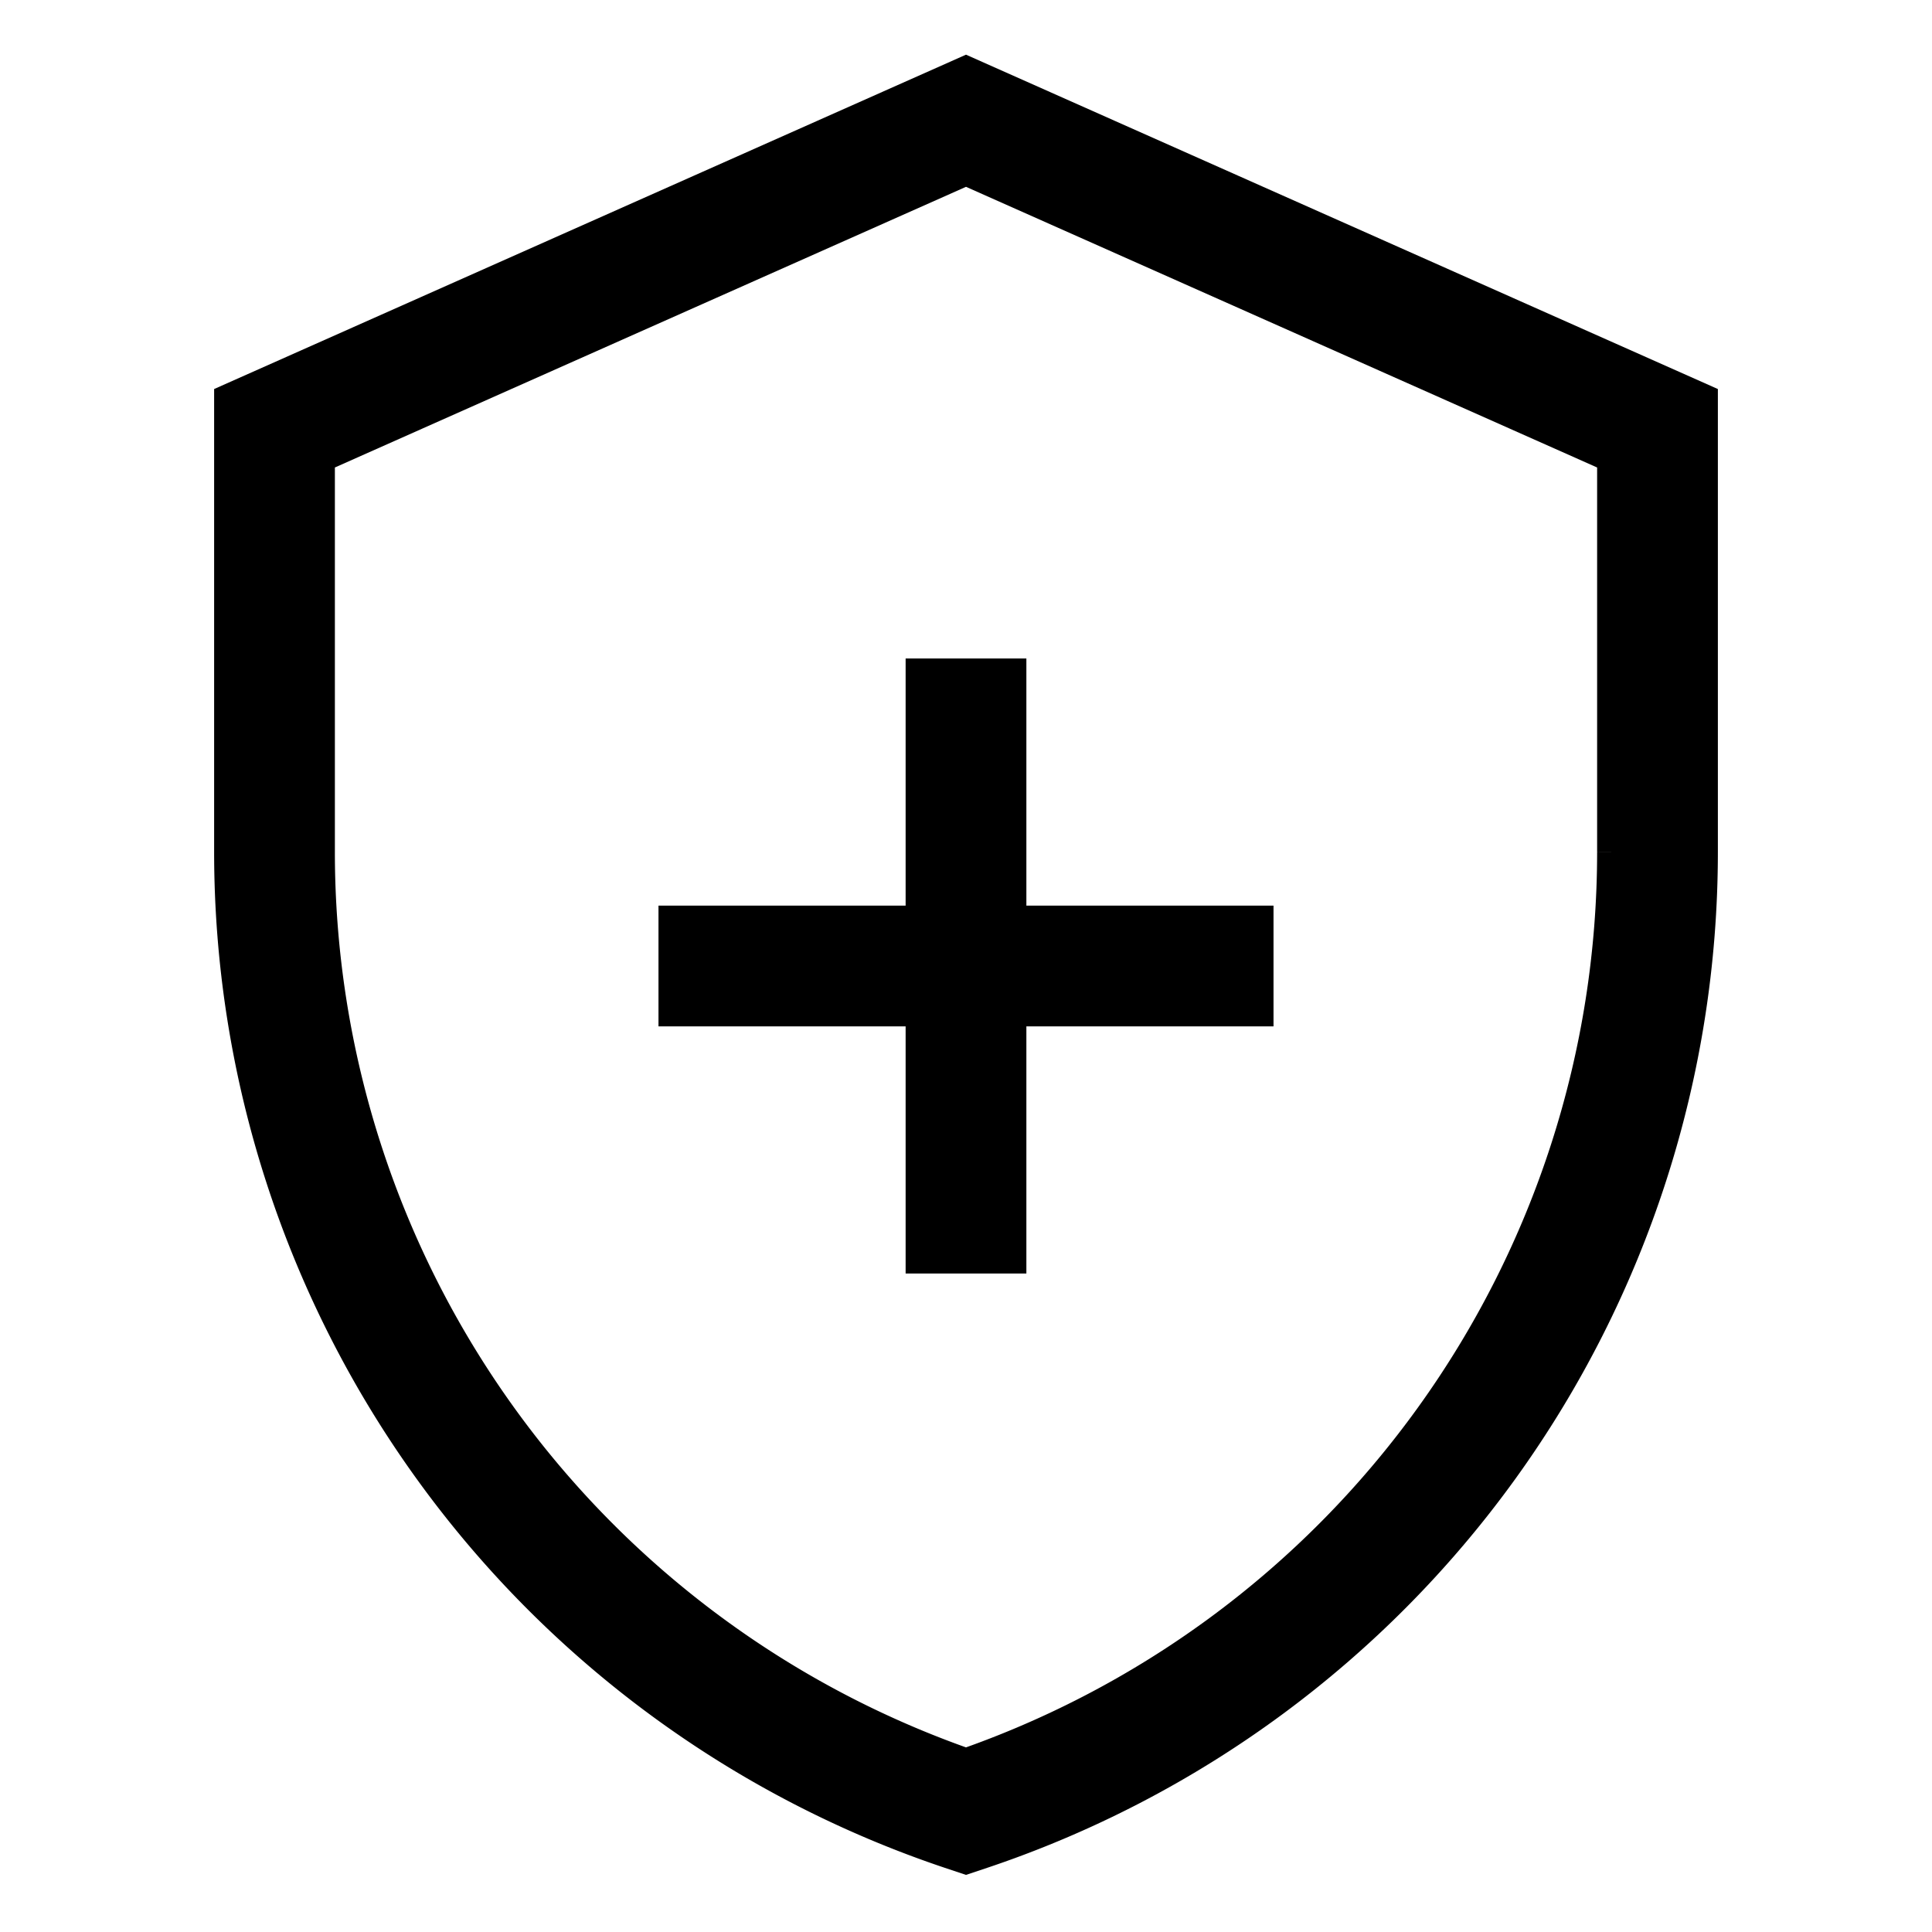
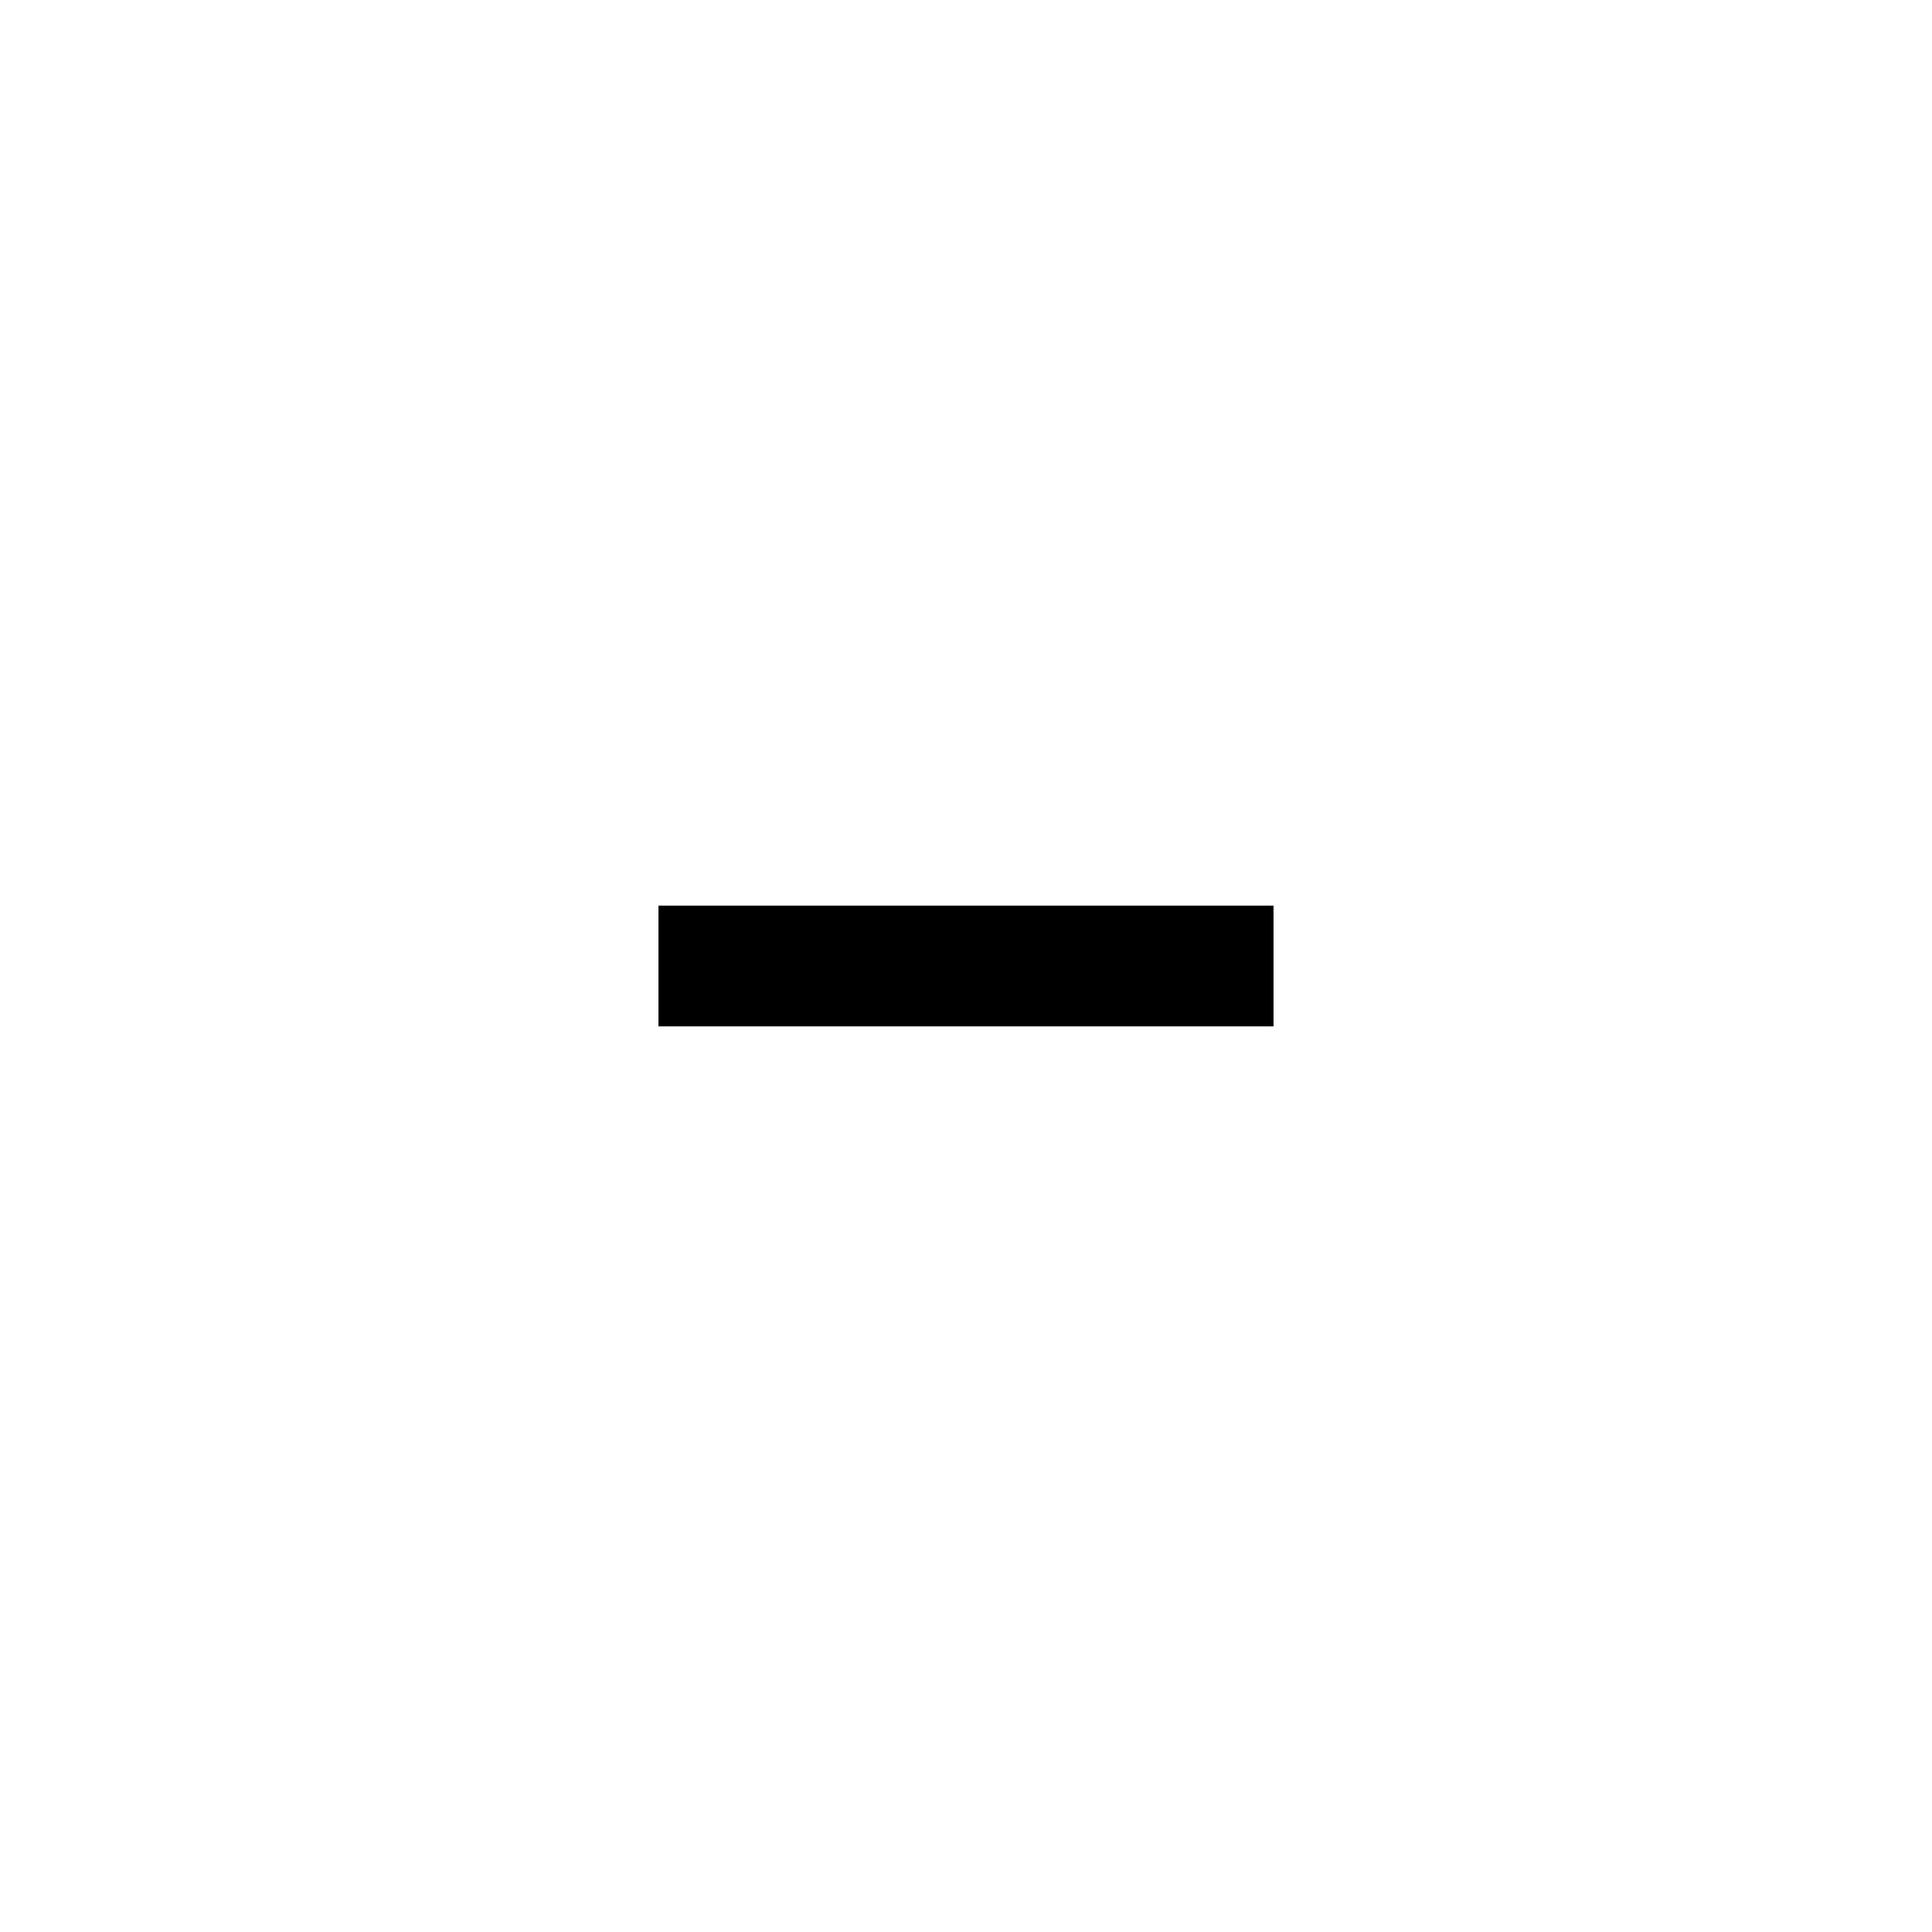
<svg xmlns="http://www.w3.org/2000/svg" viewBox="0 0 24 24" stroke-width="1.5" width="48" height="48">
  <defs>
    <style>.cls-637b8170f95e86b59c57a047-1{fill:none;stroke:currentColor;stroke-miterlimit:10;}</style>
  </defs>
  <g id="insurance">
-     <path class="cls-637b8170f95e86b59c57a047-1" d="M12,22.5h0A12.56,12.56,0,0,1,3.41,10.58V5.32L12,1.5l8.59,3.82v5.26A12.56,12.56,0,0,1,12,22.5Z" />
    <line class="cls-637b8170f95e86b59c57a047-1" x1="8.18" y1="12" x2="15.82" y2="12" />
-     <line class="cls-637b8170f95e86b59c57a047-1" x1="12" y1="8.18" x2="12" y2="15.82" />
  </g>
</svg>